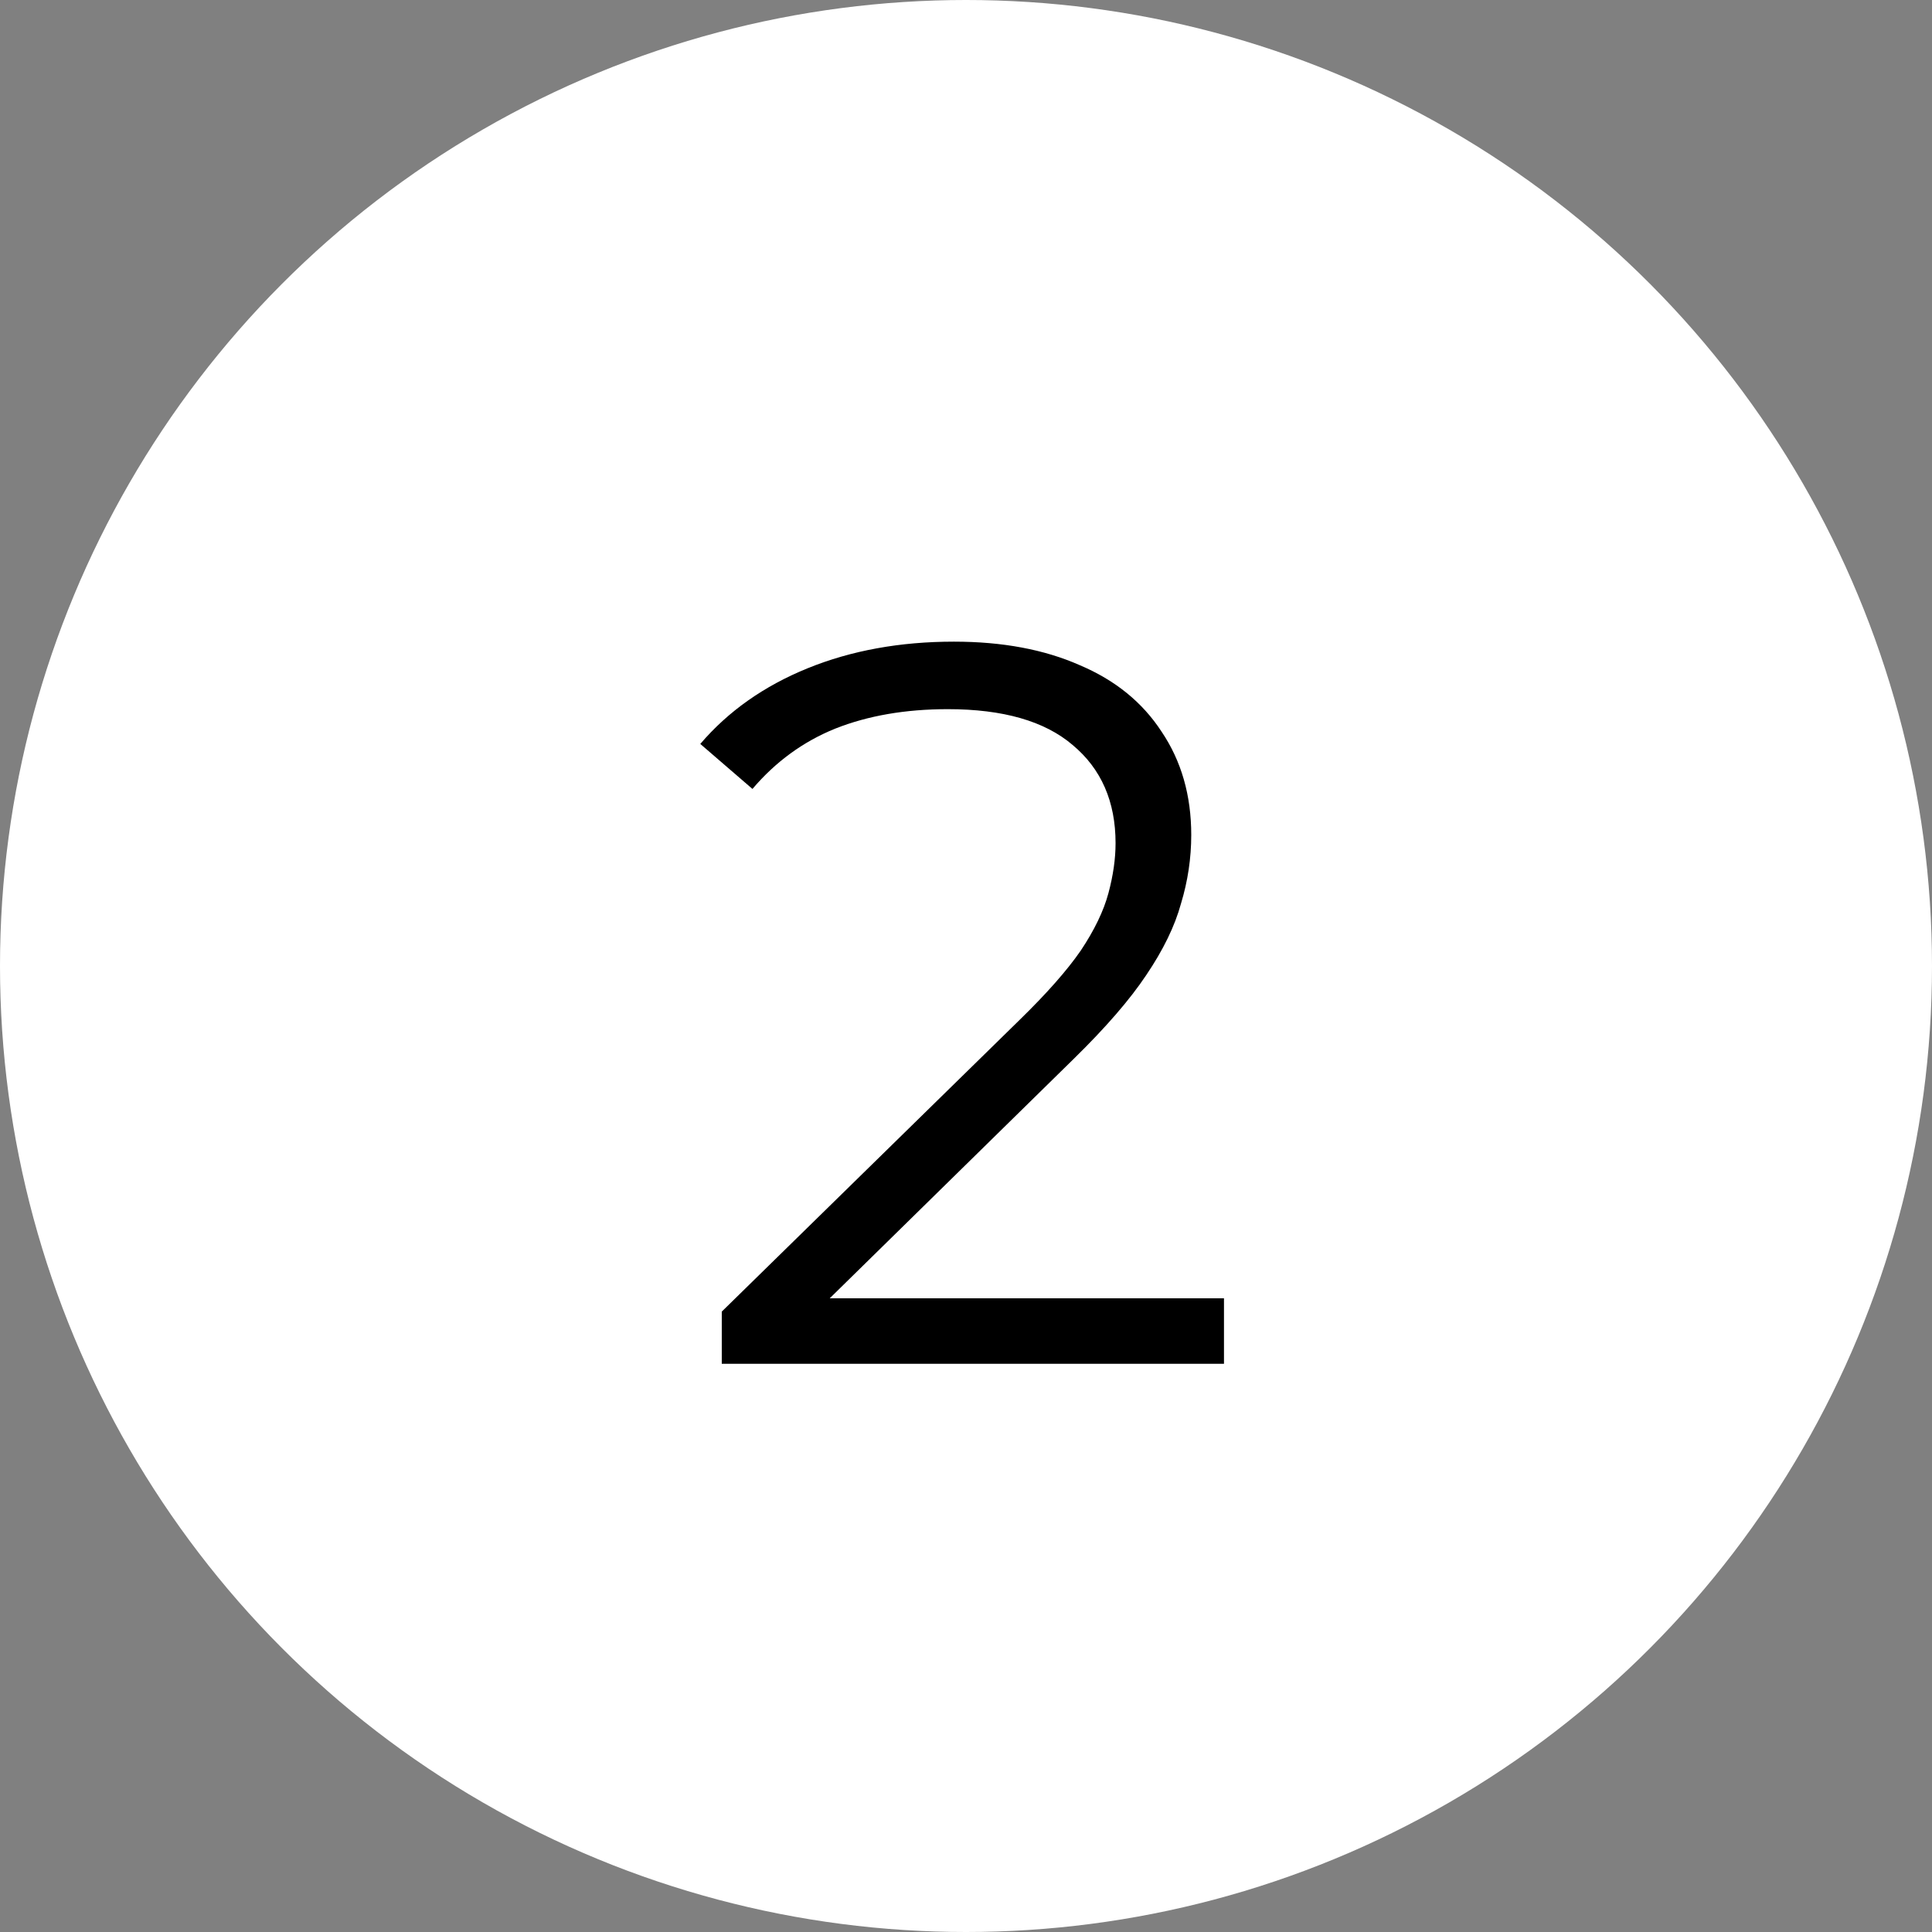
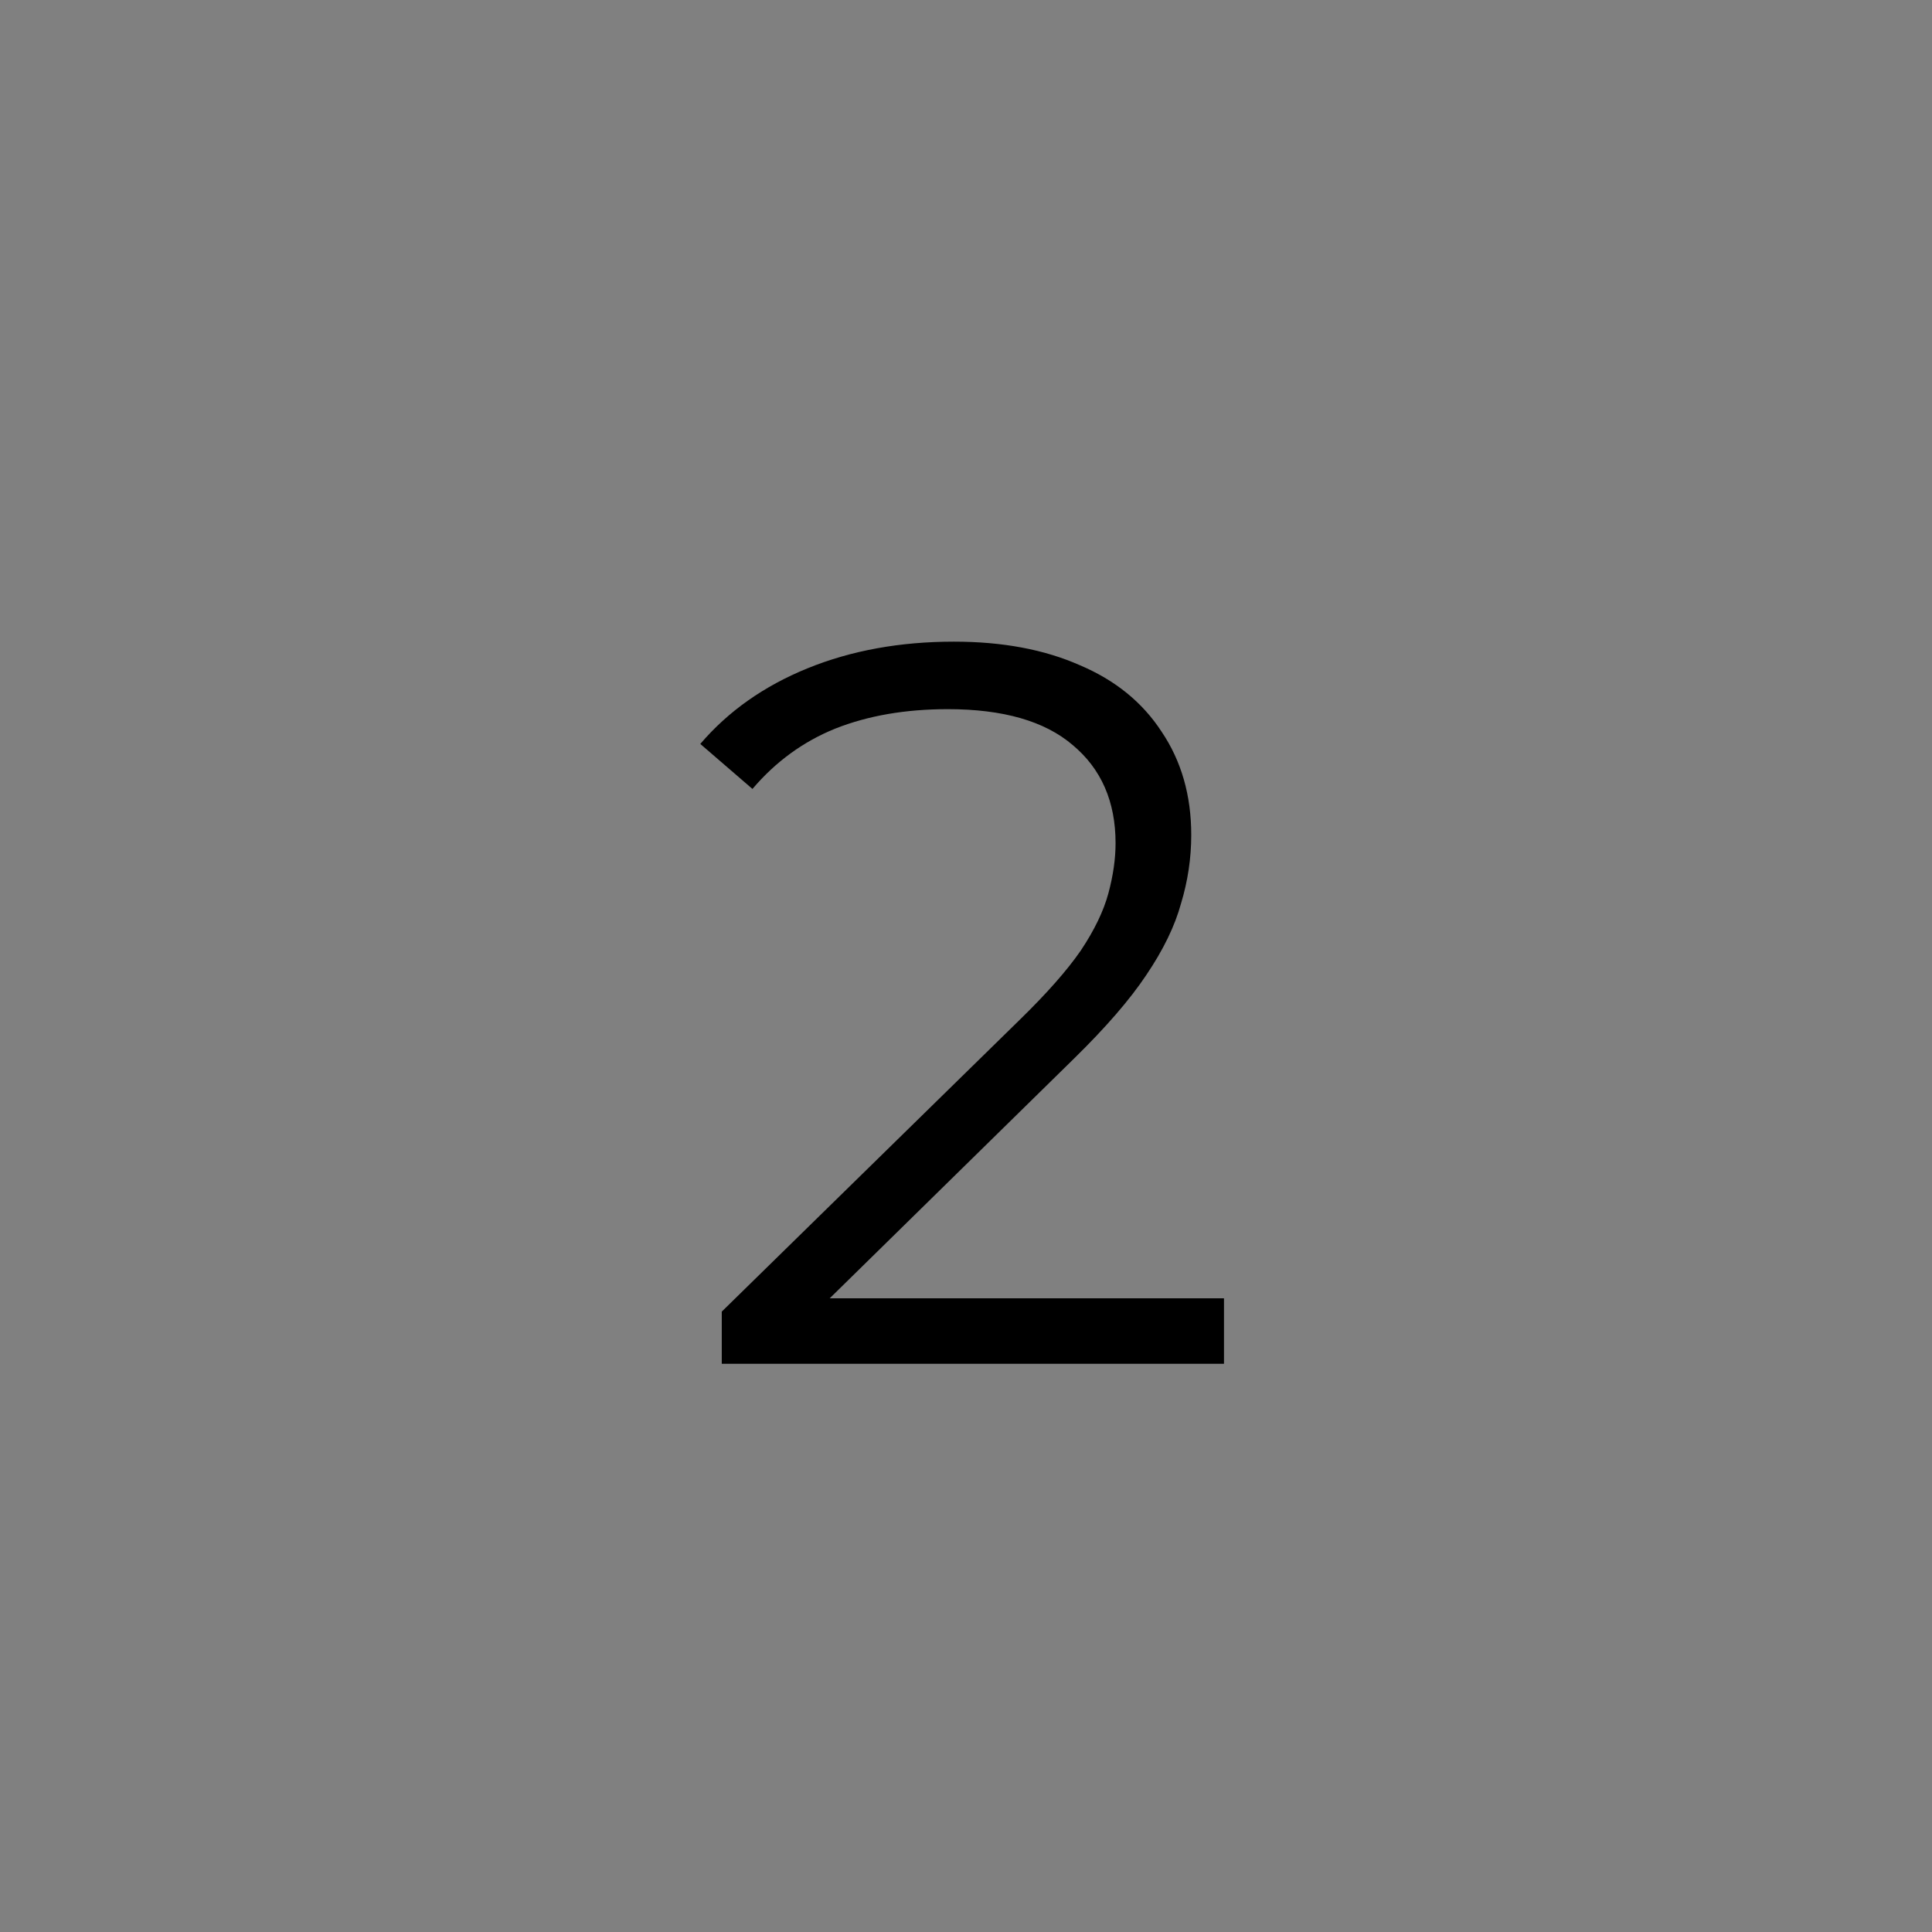
<svg xmlns="http://www.w3.org/2000/svg" width="17" height="17" viewBox="0 0 17 17" fill="none">
  <rect x="0" y="0" width="17" height="17" fill="#808080" stroke="none" />
-   <circle cx="8.5" cy="8.5" r="8.5" fill="white" />
  <path d="M6.351 12V11.541L8.97 8.976C9.21 8.742 9.39 8.538 9.51 8.364C9.63 8.184 9.711 8.016 9.753 7.86C9.795 7.704 9.816 7.557 9.816 7.419C9.816 7.053 9.69 6.765 9.438 6.555C9.192 6.345 8.826 6.24 8.34 6.24C7.968 6.24 7.638 6.297 7.35 6.411C7.068 6.525 6.825 6.702 6.621 6.942L6.162 6.546C6.408 6.258 6.723 6.036 7.107 5.88C7.491 5.724 7.92 5.646 8.394 5.646C8.82 5.646 9.189 5.715 9.501 5.853C9.813 5.985 10.053 6.18 10.221 6.438C10.395 6.696 10.482 6.999 10.482 7.347C10.482 7.551 10.452 7.752 10.392 7.95C10.338 8.148 10.236 8.358 10.086 8.58C9.942 8.796 9.729 9.042 9.447 9.318L7.044 11.676L6.864 11.424H10.77V12H6.351Z" fill="black" />
</svg>